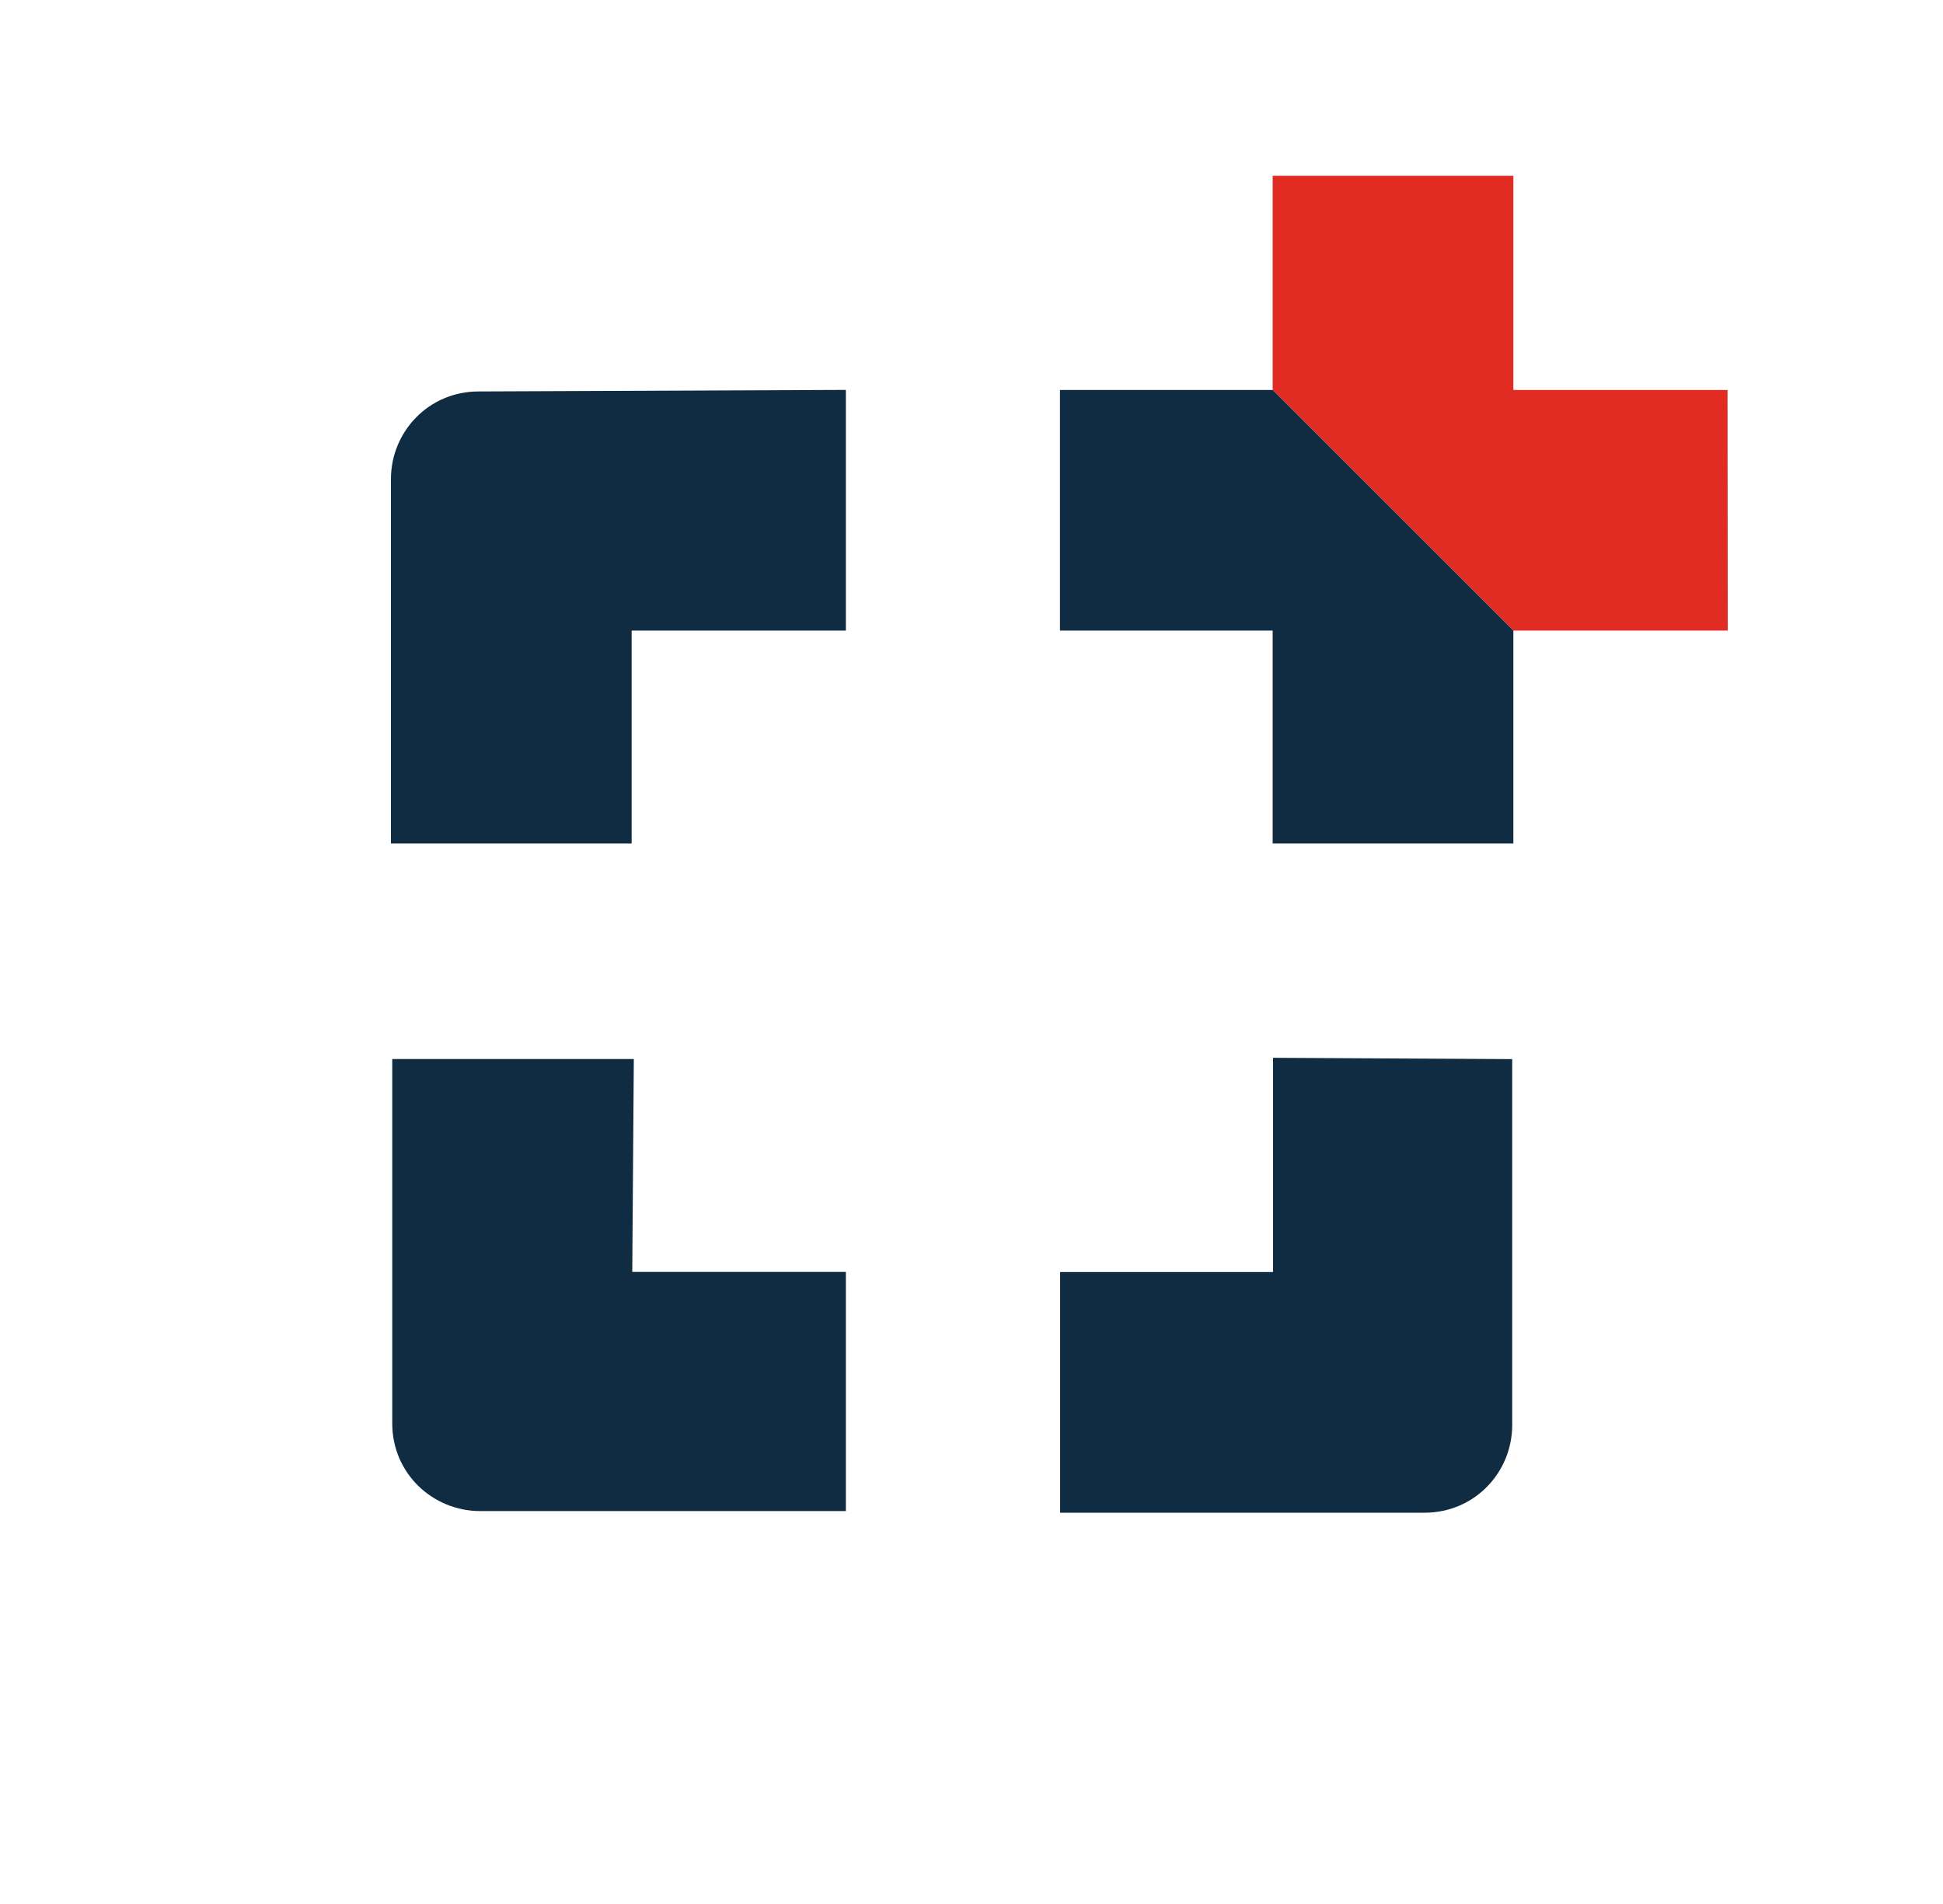
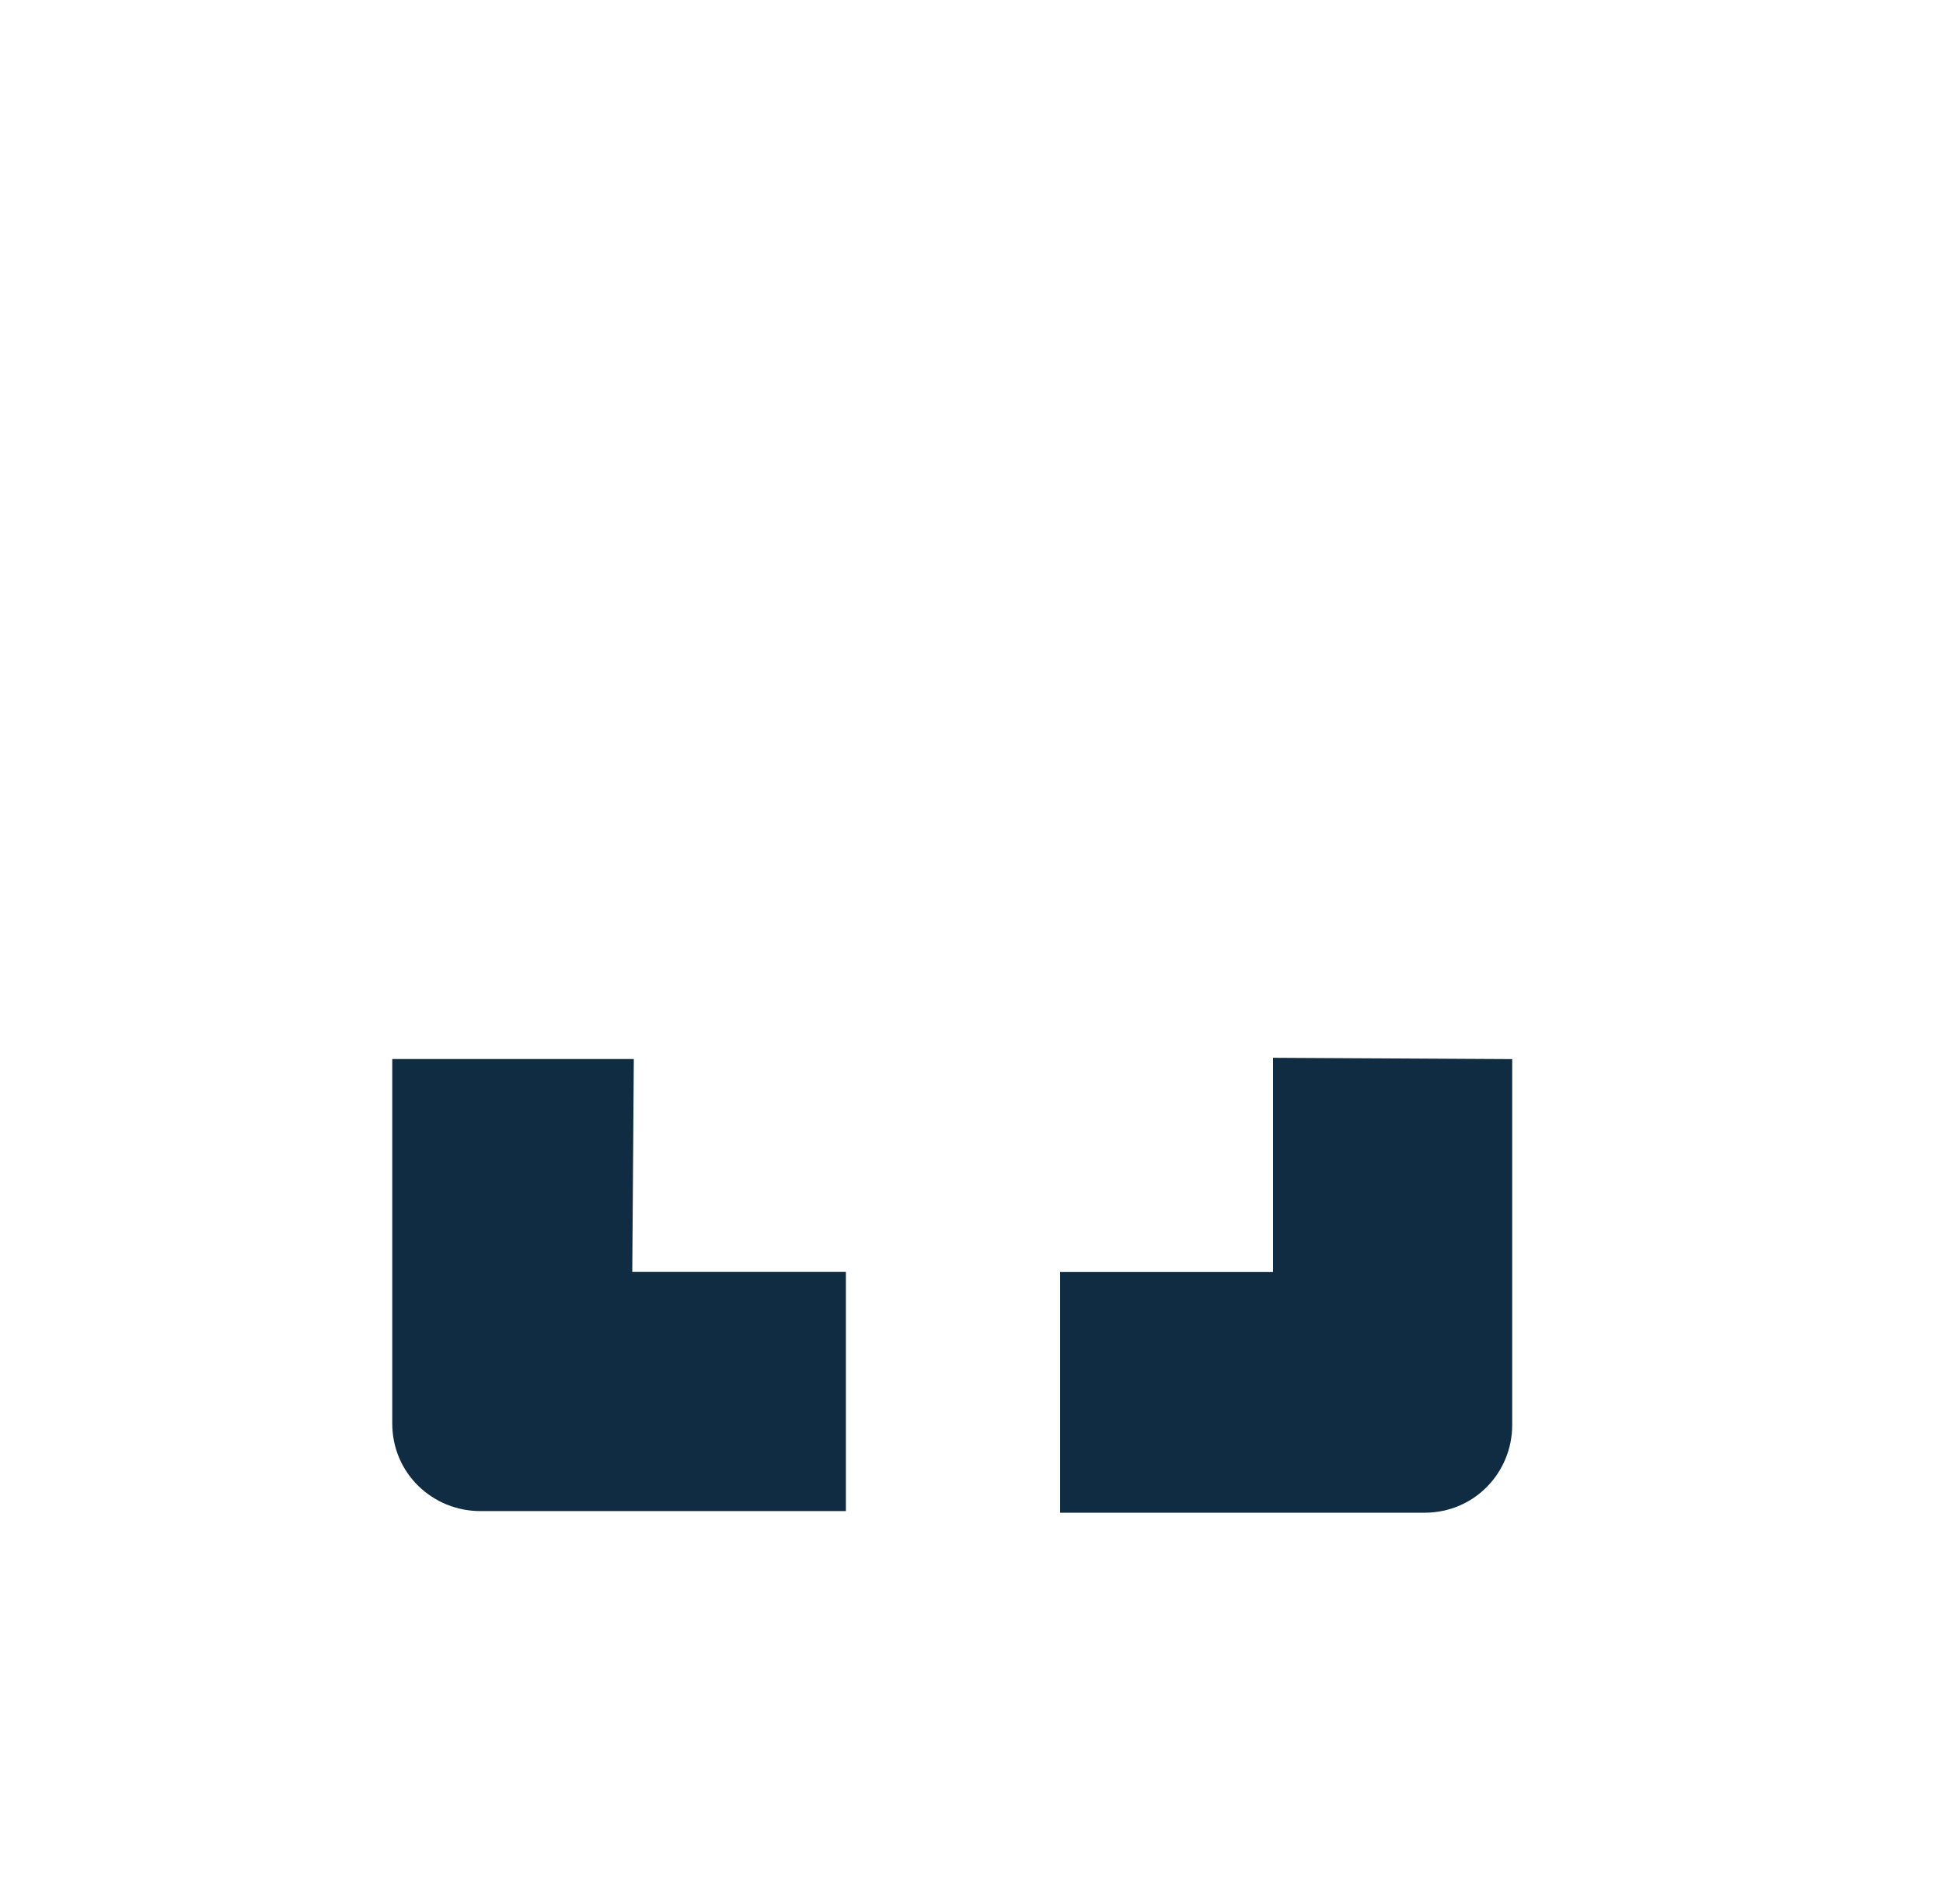
<svg xmlns="http://www.w3.org/2000/svg" id="Calque_1" data-name="Calque 1" viewBox="0 0 251.04 246">
  <defs>
    <style>
      .cls-1 {
        fill: #e02c23;
      }

      .cls-2 {
        fill: #0f2c43;
      }
    </style>
  </defs>
  <path class="cls-2" d="M164.48,136.68v27.68h-27.51v31.1h47.08c6.48,0,11.33-5.22,11.33-11.33v-47.28l-30.9-.17Z" />
-   <path class="cls-2" d="M61.84,50.58c-6.48,0-11.33,5.22-11.33,11.33v47.08h31.1v-27.51h27.68v-31.1l-47.45.2Z" />
  <path class="cls-2" d="M81.89,136.84h-31.21v47.08c0,6.48,5.24,11.33,11.37,11.33h47.24v-30.9h-27.6l.2-27.51Z" />
-   <polygon class="cls-1" points="223.23 81.48 195.53 81.48 164.43 50.39 164.43 22.71 195.53 22.71 195.53 50.39 223.2 50.39 223.23 81.48" />
-   <polygon class="cls-2" points="195.53 81.48 195.53 108.99 164.43 108.99 164.43 81.48 136.95 81.48 136.95 50.39 164.43 50.39 195.53 81.48" />
</svg>